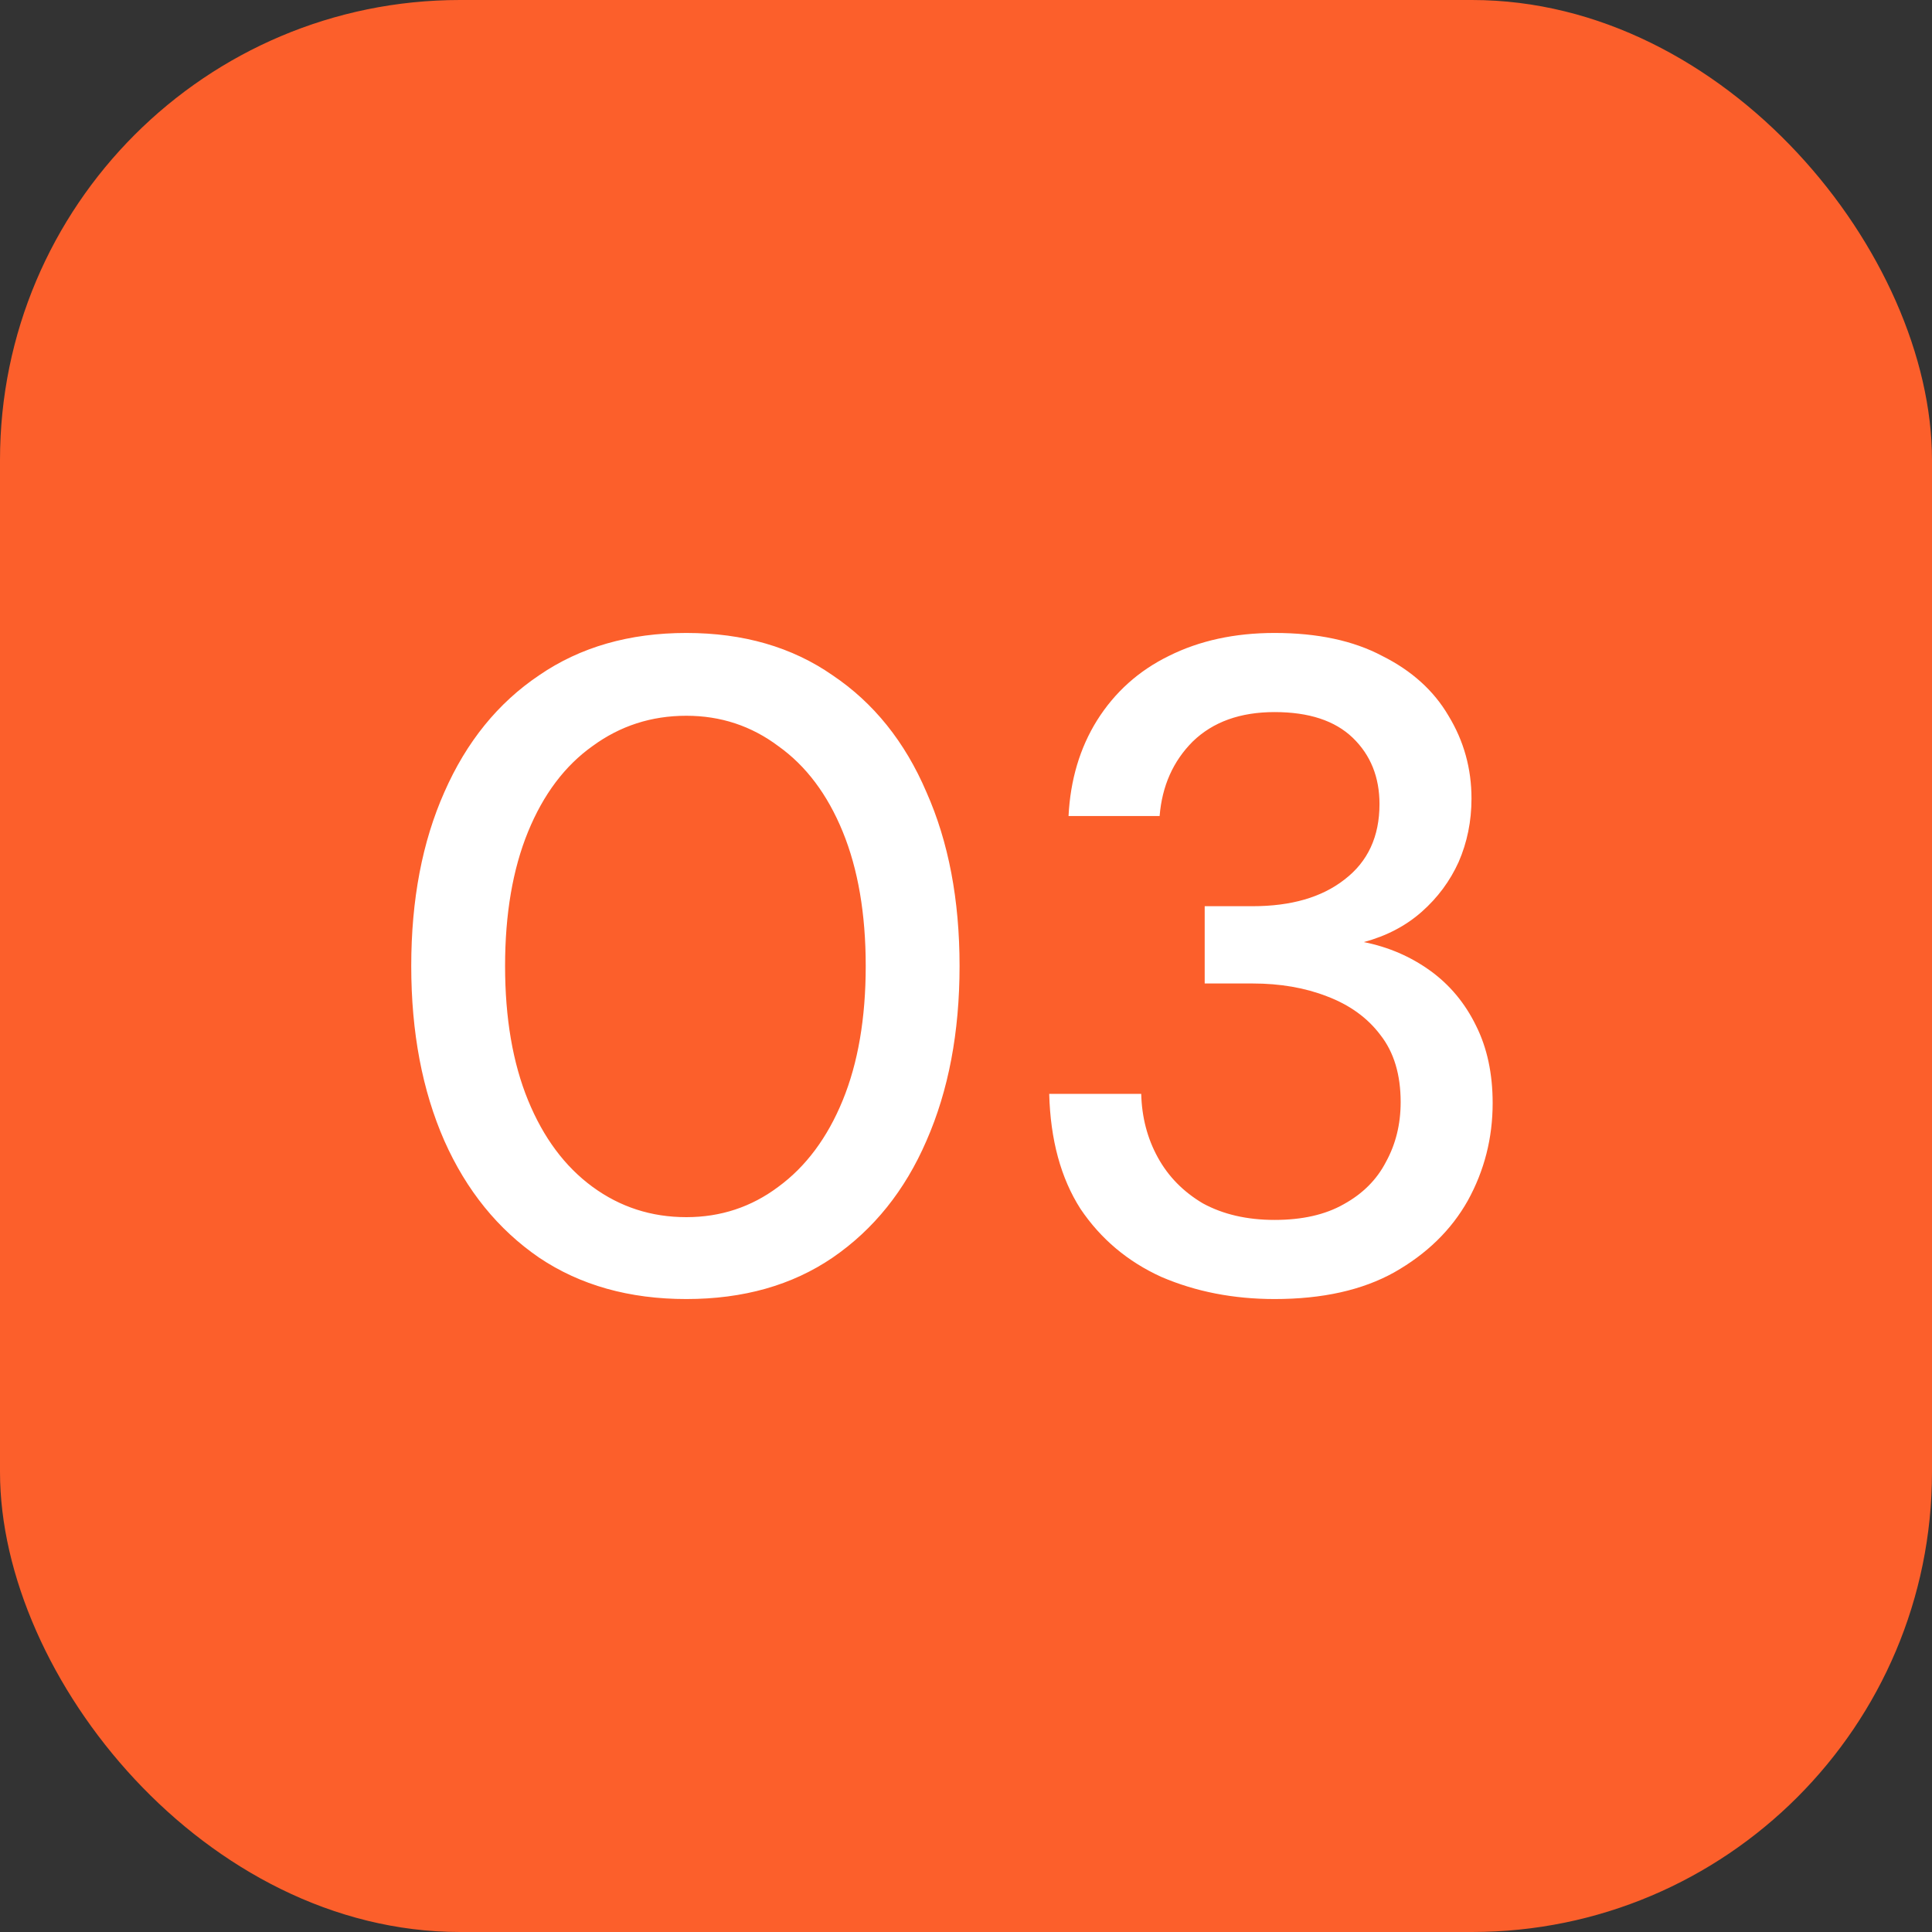
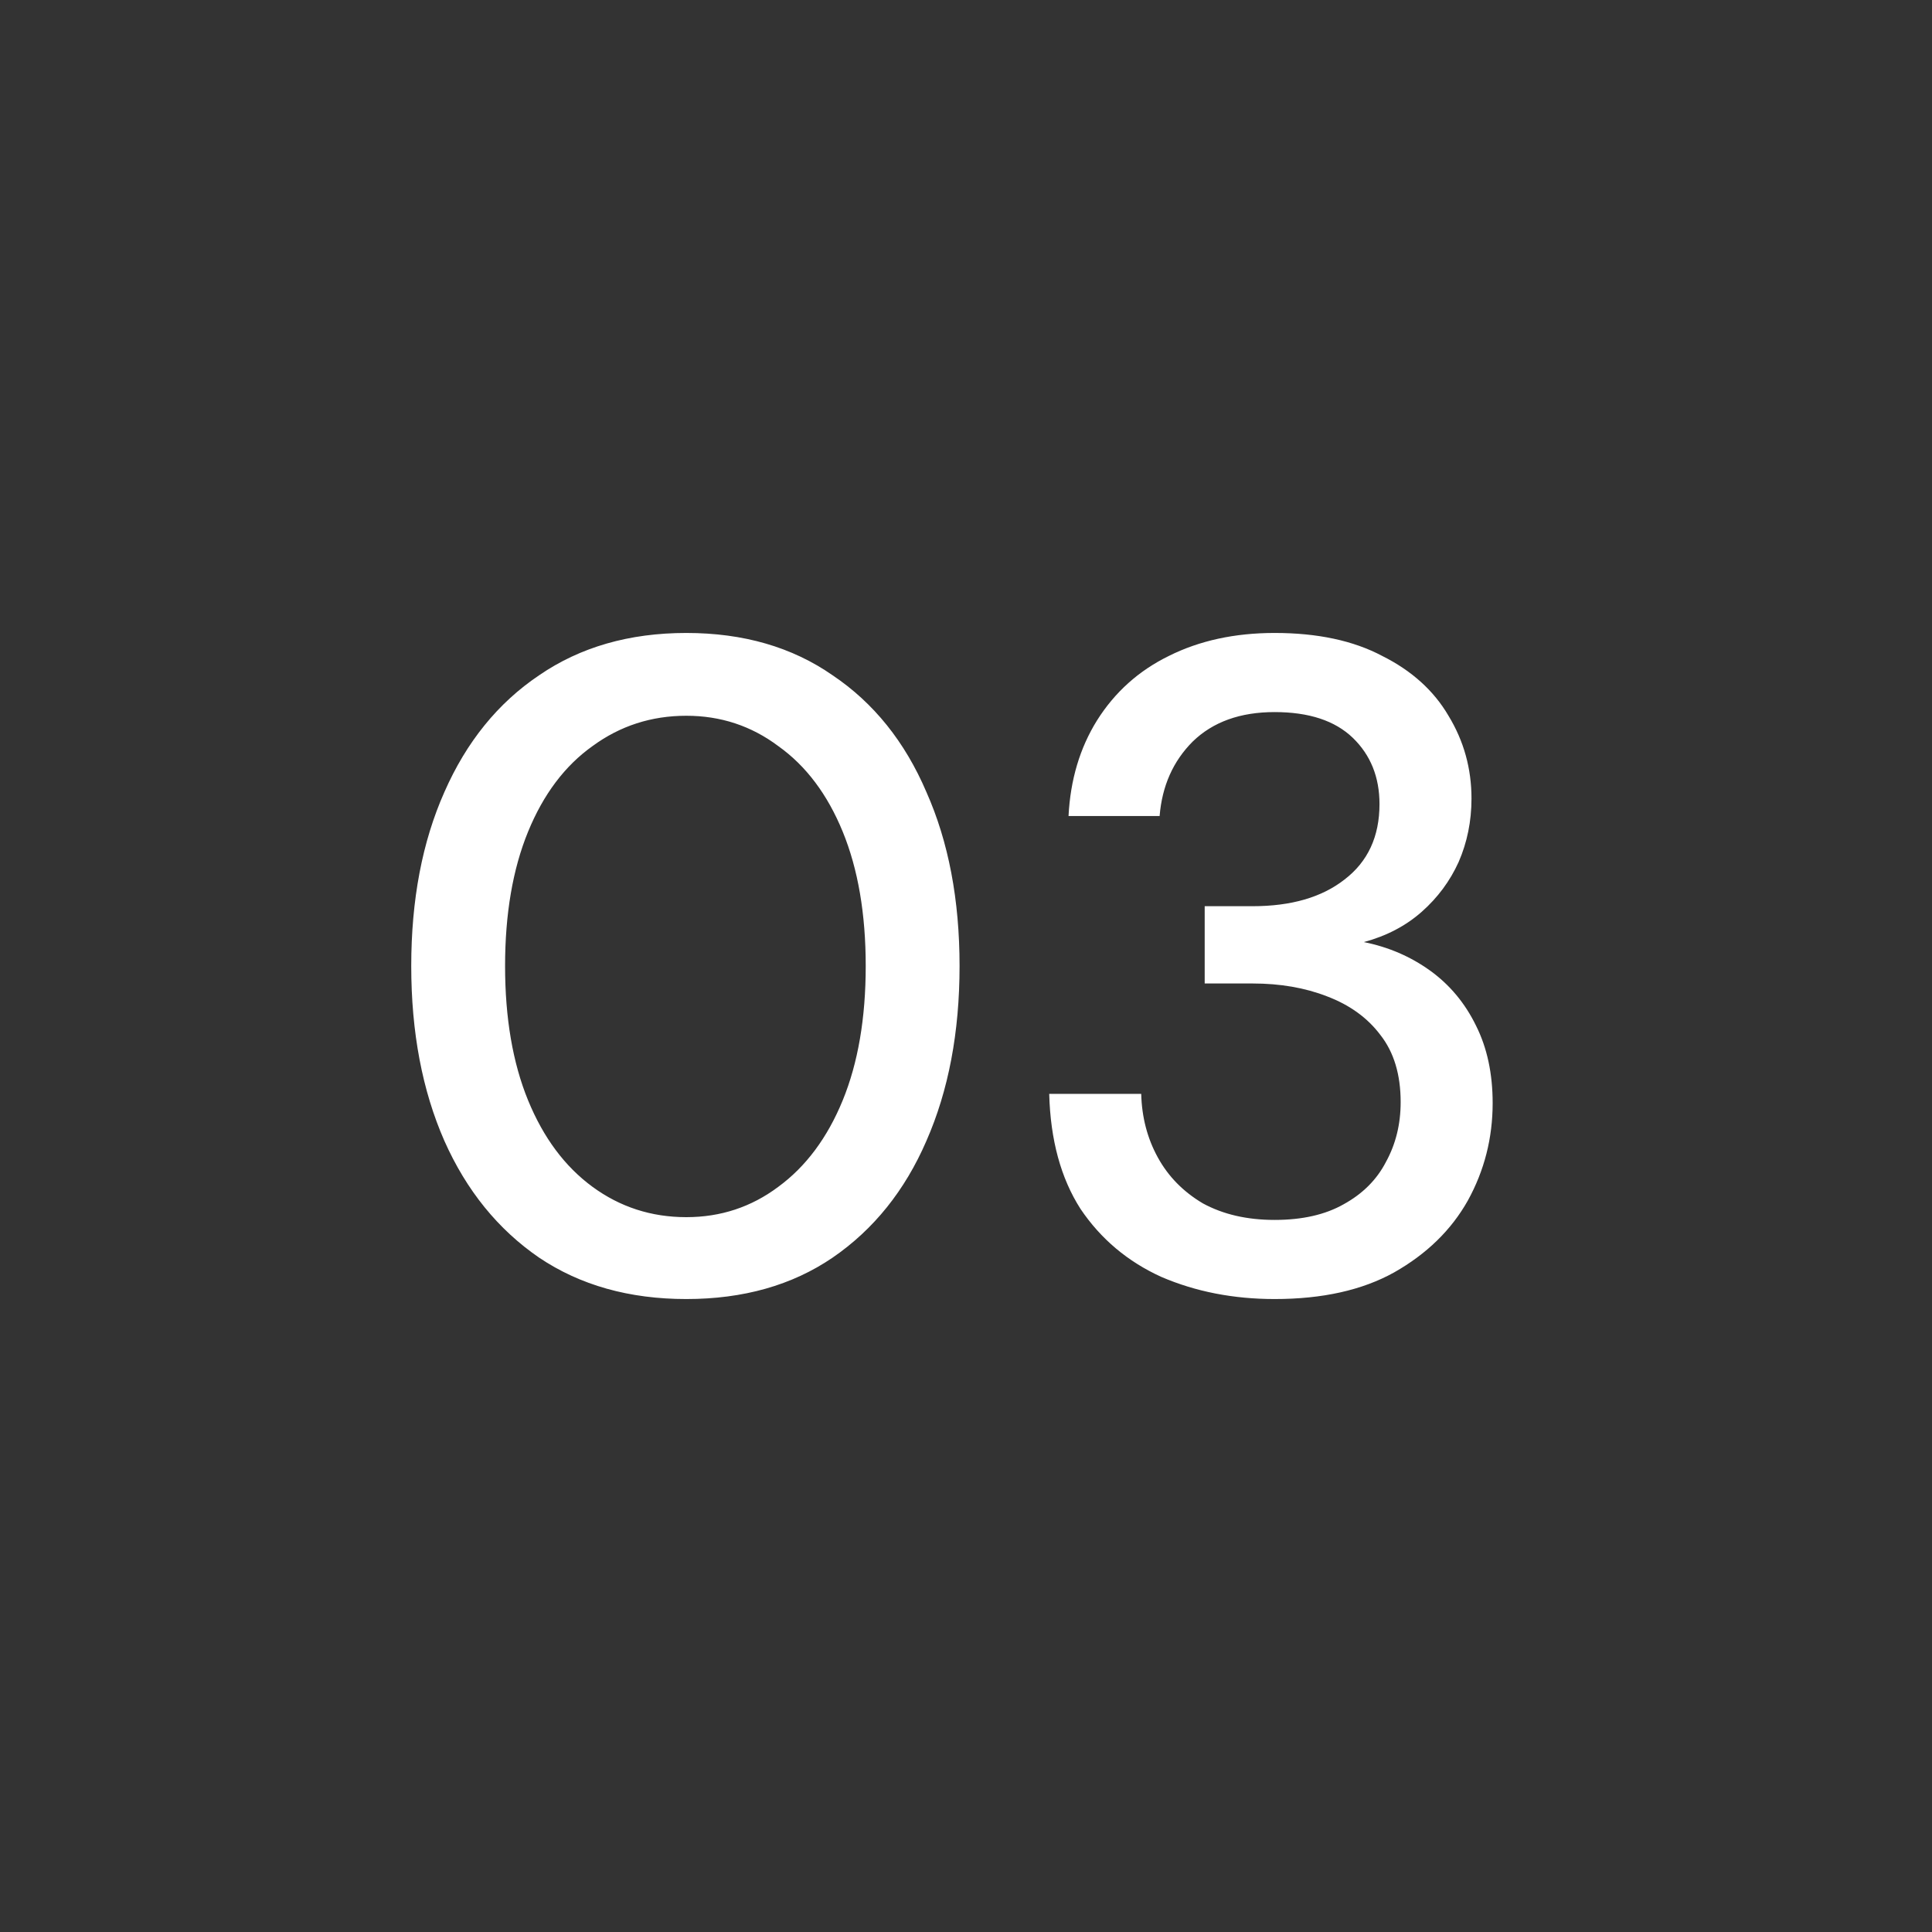
<svg xmlns="http://www.w3.org/2000/svg" width="42" height="42" viewBox="0 0 42 42" fill="none">
  <rect x="0" y="0" width="42" height="42" fill="#333333" stroke="none" />
-   <rect width="42" height="42" rx="10" fill="#FC5F2B" />
  <path d="M14.92 28.24C13.68 28.24 12.613 27.94 11.72 27.34C10.827 26.727 10.14 25.88 9.66 24.8C9.18 23.707 8.94 22.44 8.94 21C8.94 19.56 9.18 18.3 9.66 17.22C10.14 16.127 10.827 15.28 11.72 14.68C12.613 14.067 13.68 13.76 14.92 13.76C16.16 13.76 17.22 14.067 18.1 14.68C18.993 15.28 19.673 16.127 20.14 17.22C20.62 18.3 20.86 19.56 20.86 21C20.86 22.44 20.62 23.707 20.14 24.8C19.673 25.88 18.993 26.727 18.1 27.34C17.22 27.94 16.16 28.24 14.92 28.24ZM14.92 26.46C15.667 26.46 16.333 26.24 16.92 25.8C17.52 25.36 17.987 24.733 18.32 23.92C18.653 23.107 18.82 22.133 18.82 21C18.82 19.867 18.653 18.893 18.32 18.08C17.987 17.267 17.52 16.647 16.92 16.22C16.333 15.78 15.667 15.56 14.92 15.56C14.16 15.56 13.48 15.78 12.88 16.22C12.28 16.647 11.813 17.267 11.48 18.08C11.147 18.893 10.98 19.867 10.98 21C10.98 22.133 11.147 23.107 11.48 23.92C11.813 24.733 12.28 25.36 12.88 25.8C13.48 26.24 14.16 26.46 14.92 26.46ZM27.709 28.24C26.815 28.24 25.995 28.08 25.249 27.76C24.515 27.427 23.929 26.933 23.489 26.28C23.062 25.613 22.835 24.78 22.809 23.78H24.809C24.822 24.287 24.942 24.747 25.169 25.16C25.395 25.573 25.722 25.907 26.149 26.16C26.589 26.4 27.109 26.52 27.709 26.52C28.309 26.52 28.809 26.407 29.209 26.18C29.622 25.953 29.929 25.647 30.129 25.26C30.342 24.873 30.449 24.44 30.449 23.96C30.449 23.36 30.302 22.873 30.009 22.5C29.729 22.127 29.342 21.847 28.849 21.66C28.369 21.473 27.829 21.38 27.229 21.38H26.189V19.7H27.229C28.069 19.7 28.735 19.507 29.229 19.12C29.735 18.733 29.989 18.187 29.989 17.48C29.989 16.893 29.795 16.413 29.409 16.04C29.022 15.667 28.455 15.48 27.709 15.48C26.962 15.48 26.369 15.693 25.929 16.12C25.502 16.547 25.262 17.087 25.209 17.74H23.229C23.269 16.953 23.475 16.26 23.849 15.66C24.235 15.047 24.755 14.58 25.409 14.26C26.075 13.927 26.842 13.76 27.709 13.76C28.642 13.76 29.422 13.927 30.049 14.26C30.689 14.58 31.169 15.013 31.489 15.56C31.822 16.107 31.989 16.707 31.989 17.36C31.989 17.853 31.895 18.313 31.709 18.74C31.522 19.153 31.255 19.513 30.909 19.82C30.562 20.127 30.142 20.347 29.649 20.48C30.182 20.587 30.662 20.793 31.089 21.1C31.515 21.407 31.849 21.807 32.089 22.3C32.329 22.78 32.449 23.34 32.449 23.98C32.449 24.74 32.269 25.447 31.909 26.1C31.549 26.74 31.015 27.26 30.309 27.66C29.615 28.047 28.749 28.24 27.709 28.24Z" fill="white" />
</svg>